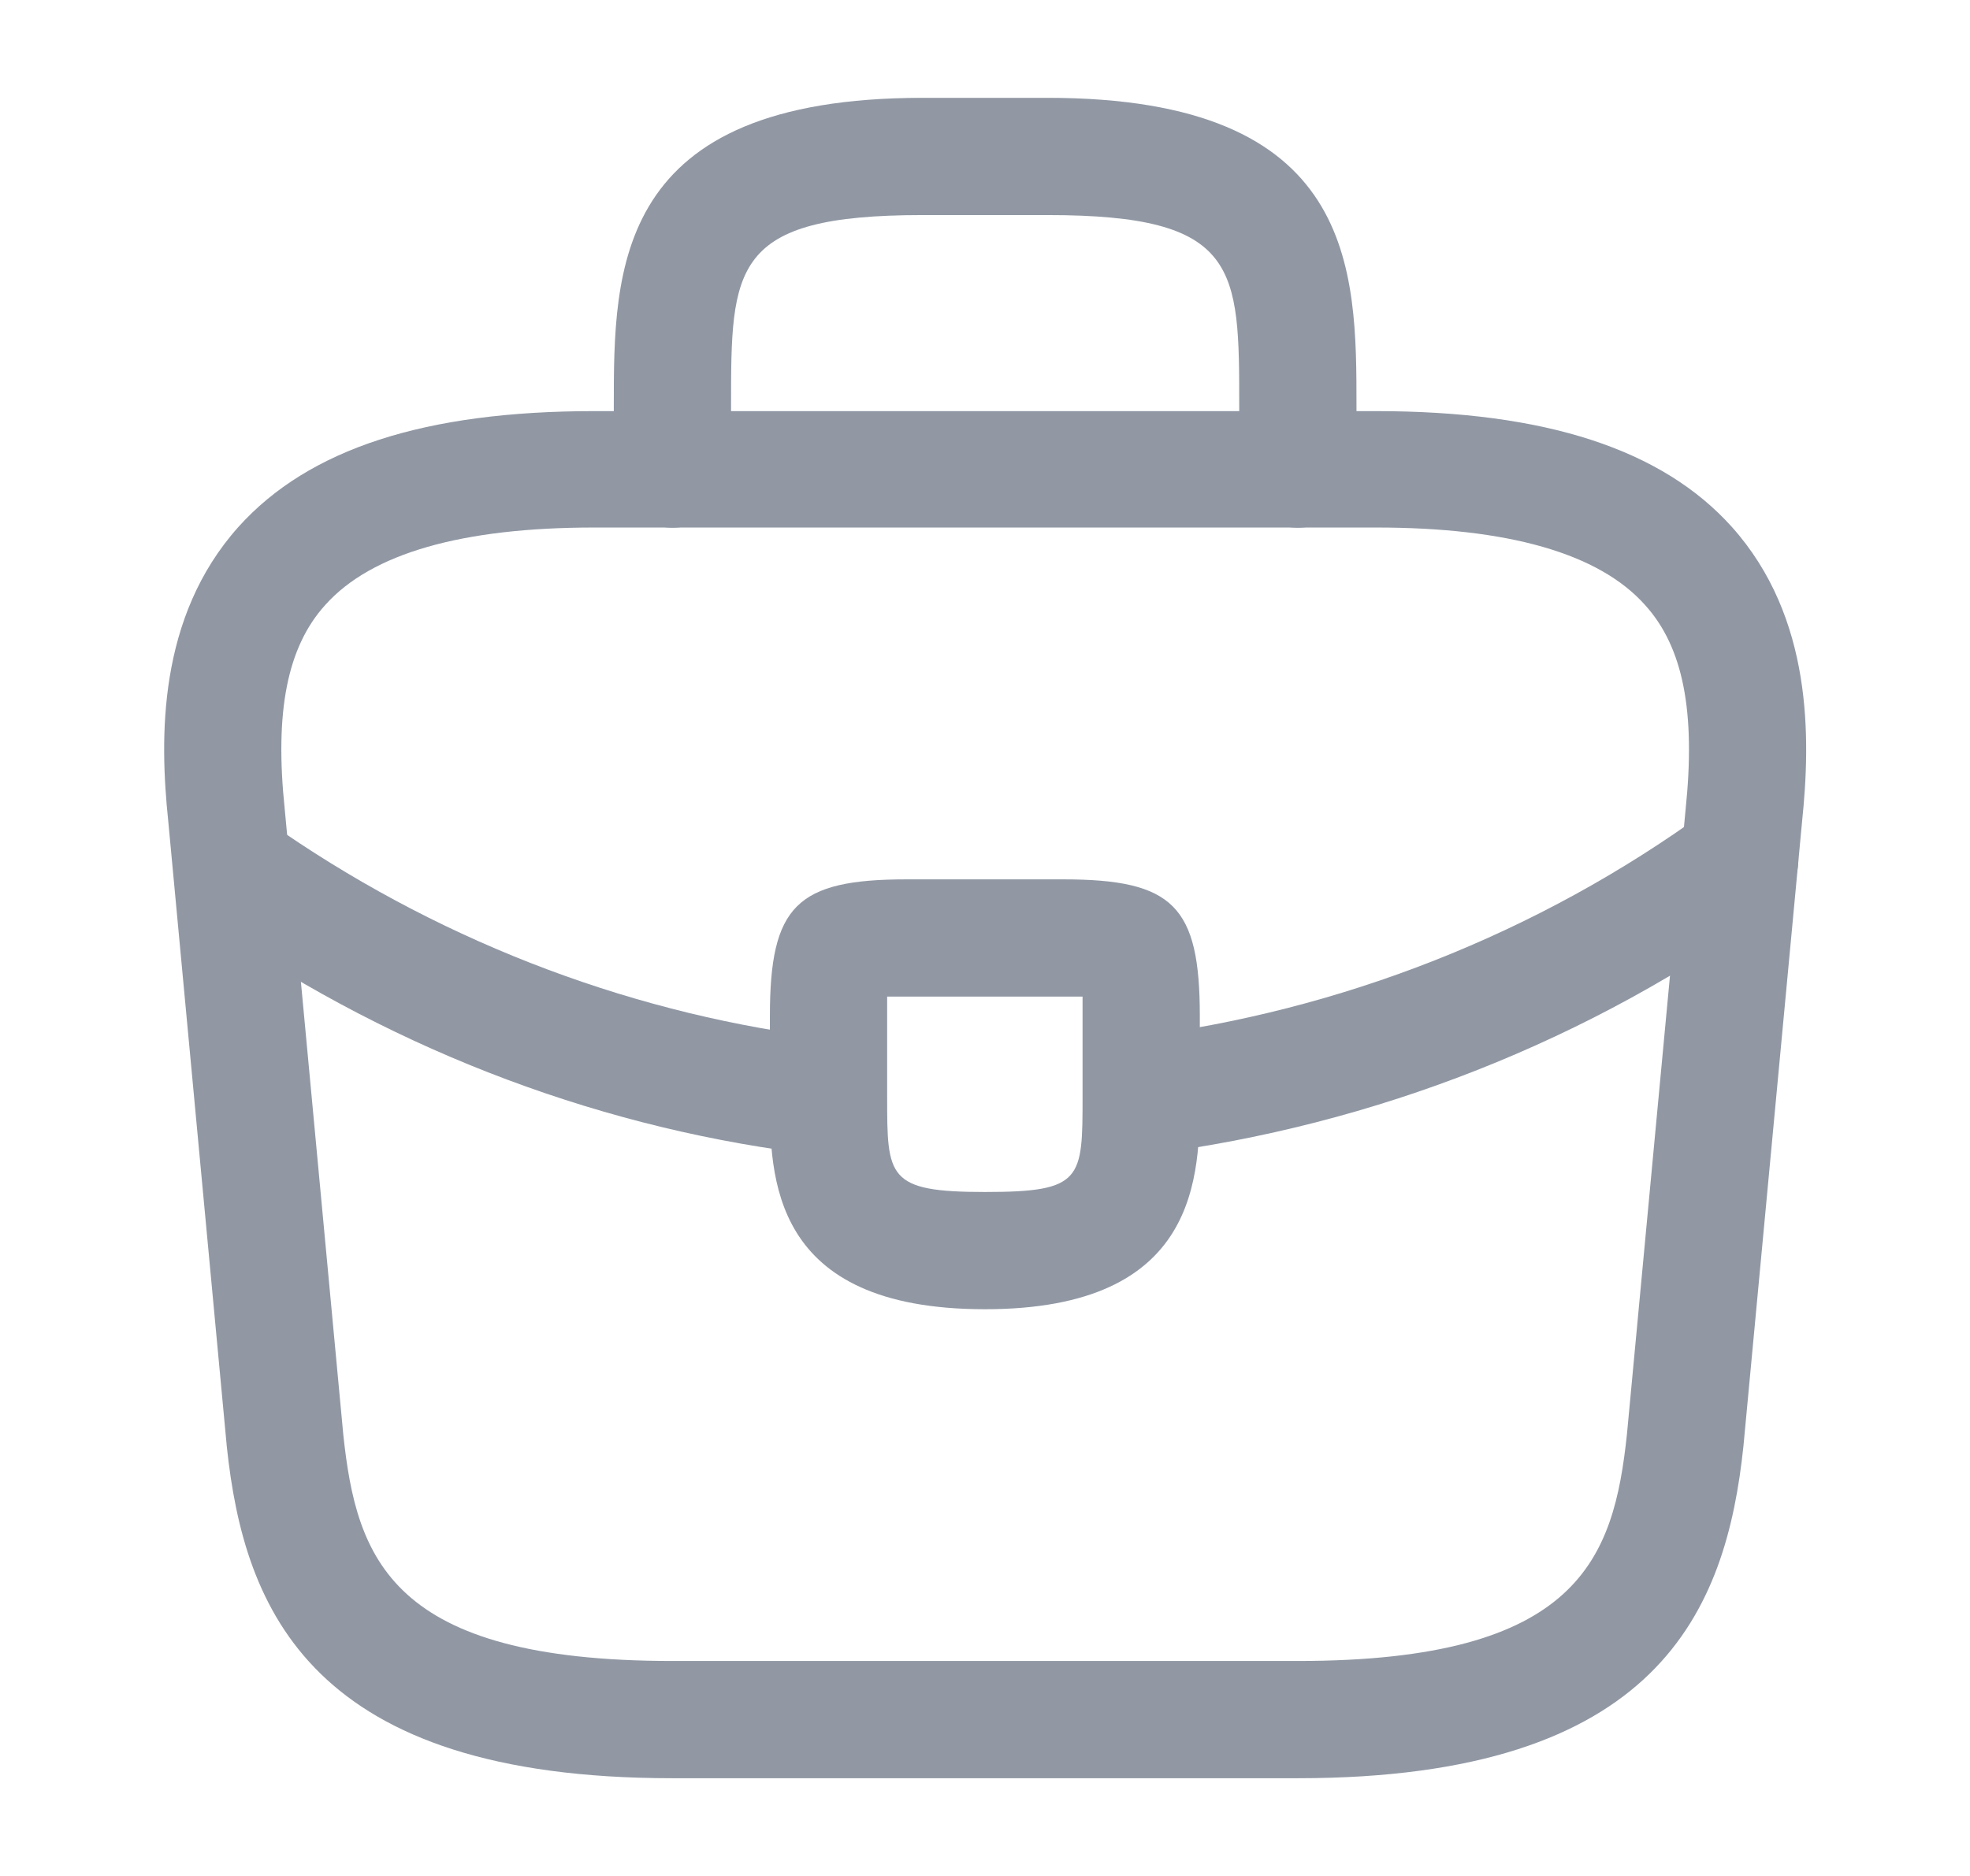
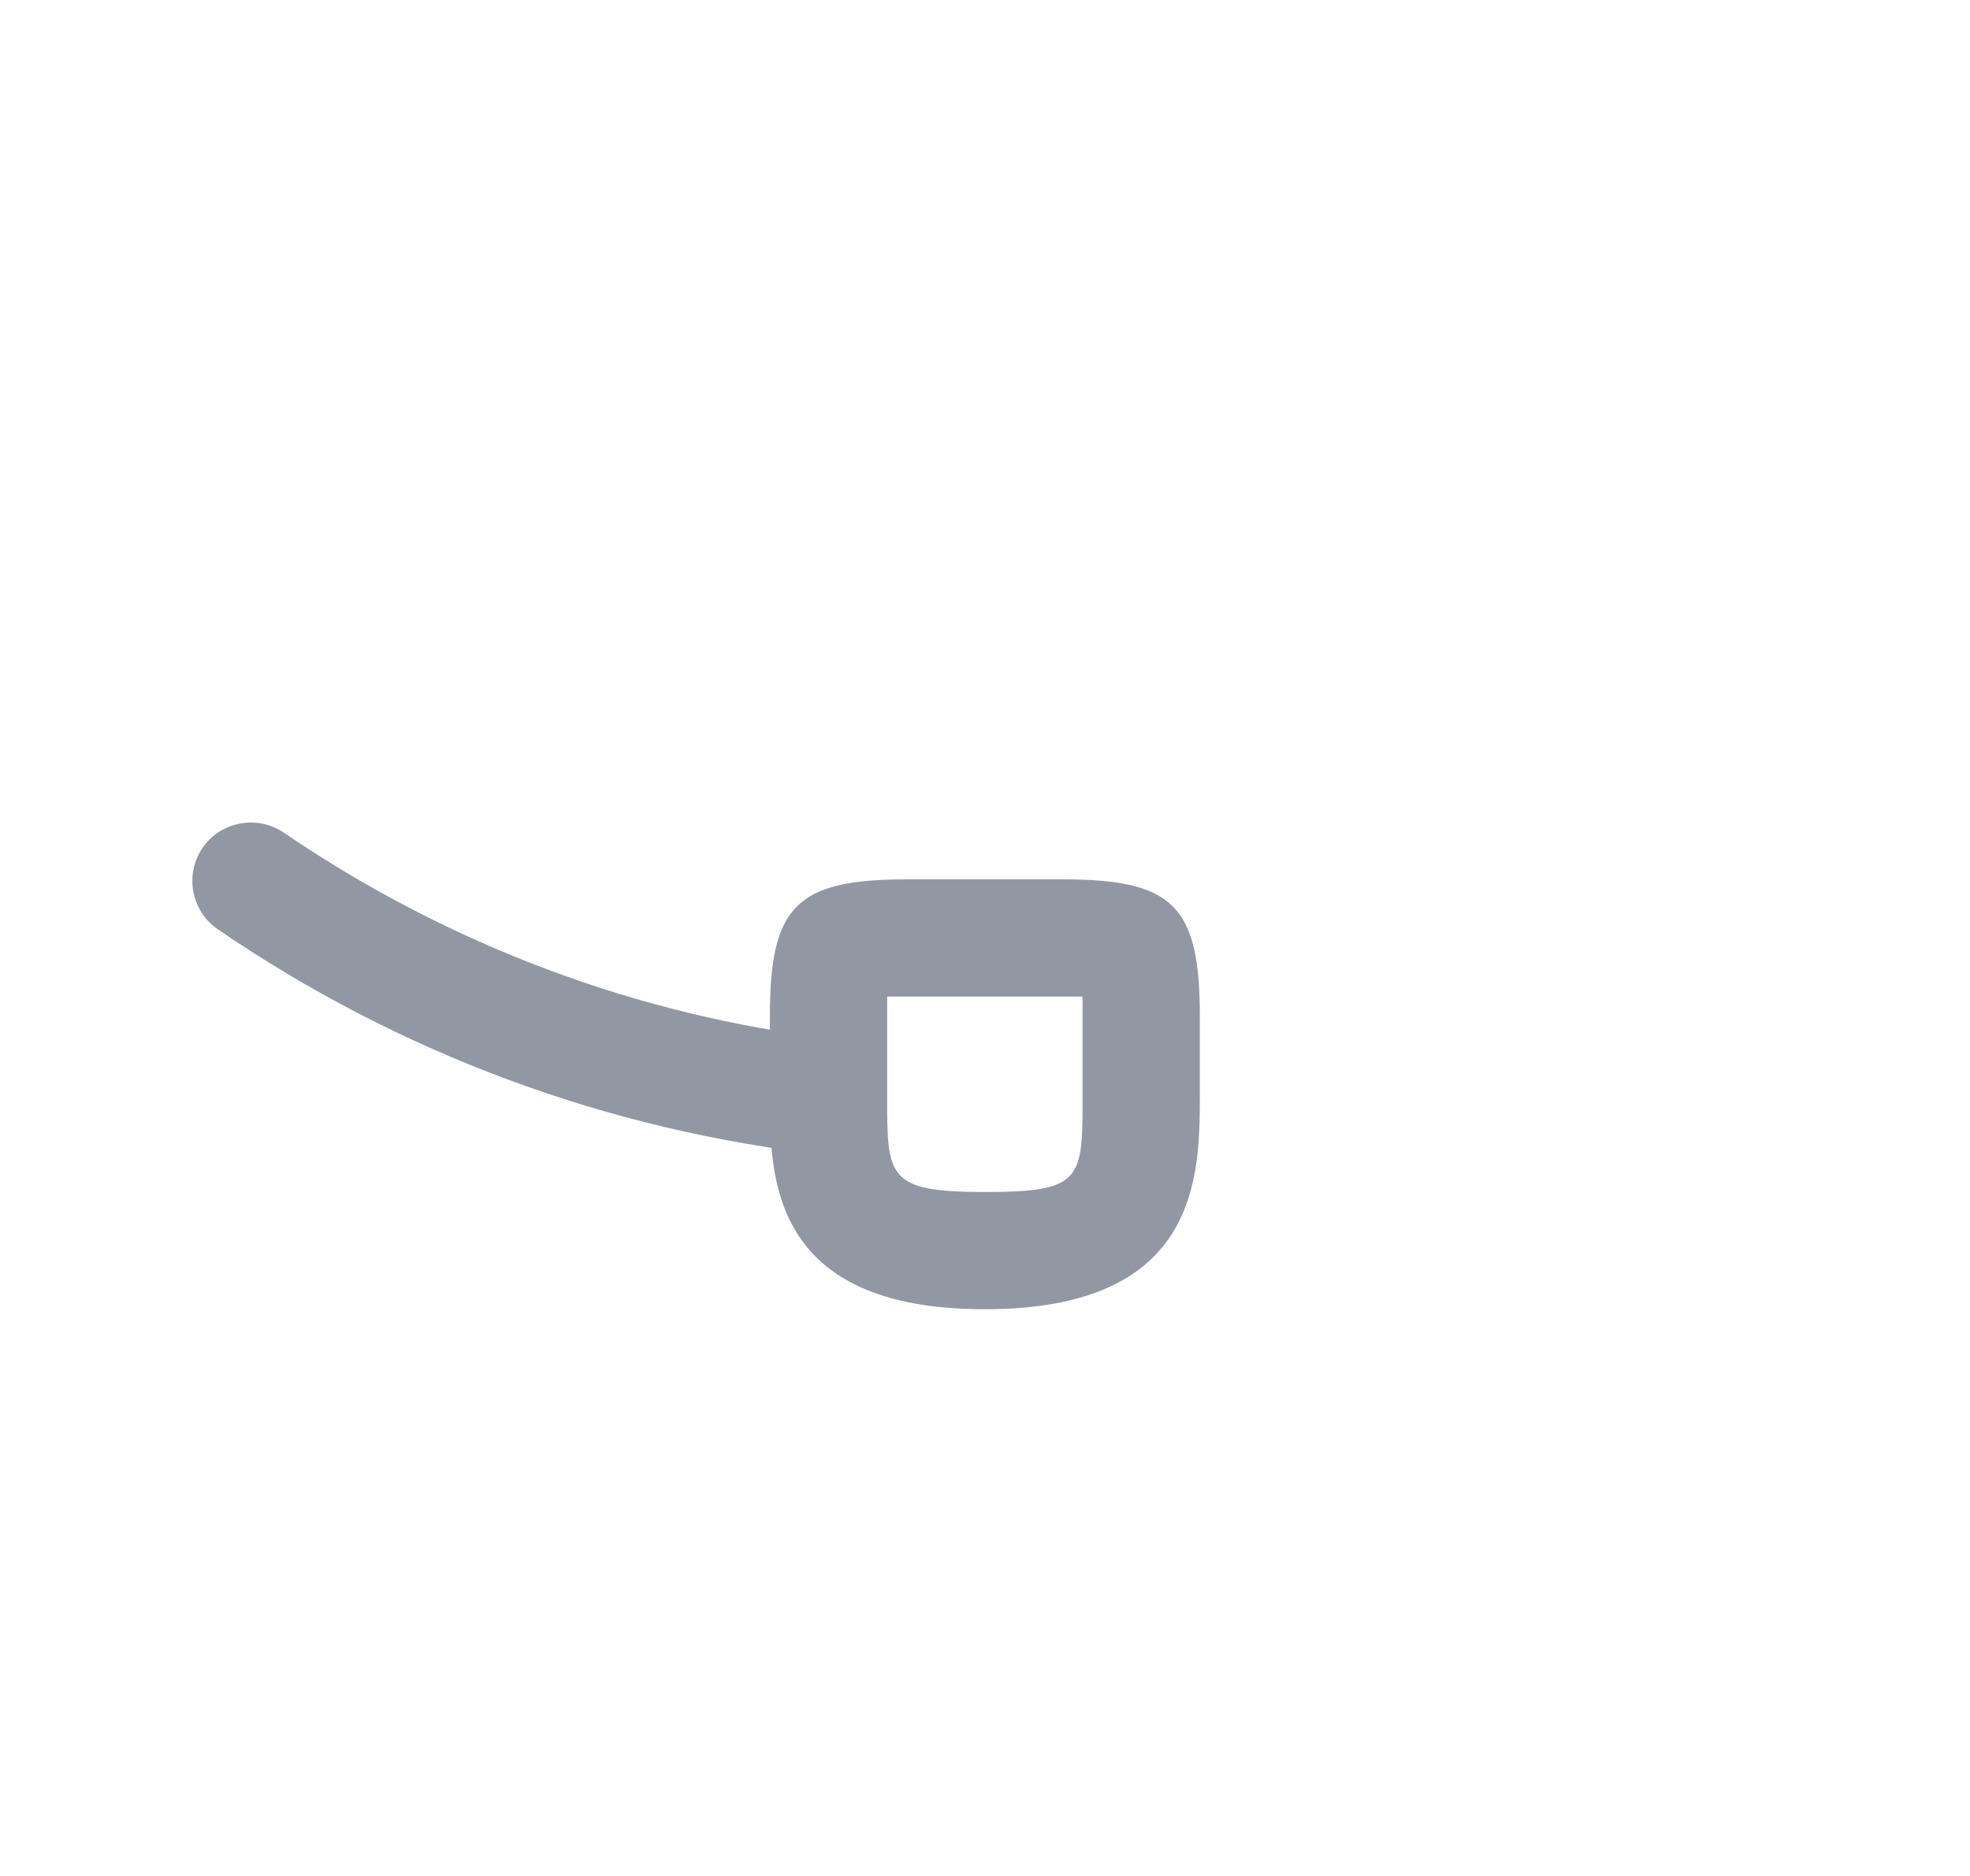
<svg xmlns="http://www.w3.org/2000/svg" width="21" height="20" viewBox="0 0 21 20" fill="none">
-   <path d="M13.835 18.958H7.168C3.318 18.958 2.602 17.166 2.418 15.425L1.793 8.749C1.702 7.874 1.677 6.583 2.543 5.616C3.293 4.783 4.535 4.383 6.335 4.383H14.668C16.477 4.383 17.718 4.791 18.46 5.616C19.327 6.583 19.302 7.874 19.21 8.758L18.585 15.416C18.402 17.166 17.685 18.958 13.835 18.958ZM6.335 5.624C4.927 5.624 3.96 5.899 3.468 6.449C3.06 6.899 2.927 7.591 3.035 8.624L3.66 15.3C3.802 16.616 4.16 17.708 7.168 17.708H13.835C16.835 17.708 17.202 16.616 17.343 15.291L17.968 8.633C18.077 7.591 17.944 6.899 17.535 6.449C17.044 5.899 16.077 5.624 14.668 5.624H6.335Z" fill="#9198A4" />
-   <path d="M13.835 5.626C13.493 5.626 13.21 5.343 13.21 5.001V4.335C13.21 2.851 13.21 2.293 11.168 2.293H9.835C7.793 2.293 7.793 2.851 7.793 4.335V5.001C7.793 5.343 7.51 5.626 7.168 5.626C6.826 5.626 6.543 5.343 6.543 5.001V4.335C6.543 2.868 6.543 1.043 9.835 1.043H11.168C14.46 1.043 14.46 2.868 14.46 4.335V5.001C14.46 5.343 14.176 5.626 13.835 5.626Z" fill="#9198A4" />
  <path d="M10.499 13.958C8.207 13.958 8.207 12.542 8.207 11.692V10.833C8.207 9.658 8.49 9.375 9.665 9.375H11.332C12.507 9.375 12.79 9.658 12.79 10.833V11.667C12.79 12.533 12.79 13.958 10.499 13.958ZM9.457 10.625C9.457 10.692 9.457 10.767 9.457 10.833V11.692C9.457 12.55 9.457 12.708 10.499 12.708C11.54 12.708 11.54 12.575 11.54 11.683V10.833C11.54 10.767 11.54 10.692 11.54 10.625C11.474 10.625 11.399 10.625 11.332 10.625H9.665C9.599 10.625 9.524 10.625 9.457 10.625Z" fill="#9198A4" />
-   <path d="M12.168 12.307C11.86 12.307 11.585 12.074 11.552 11.757C11.51 11.415 11.752 11.099 12.093 11.057C14.293 10.782 16.401 9.949 18.177 8.657C18.451 8.449 18.843 8.515 19.052 8.799C19.252 9.074 19.193 9.465 18.91 9.674C16.96 11.09 14.66 11.999 12.243 12.307C12.218 12.307 12.193 12.307 12.168 12.307Z" fill="#9198A4" />
-   <path d="M8.832 12.317C8.807 12.317 8.782 12.317 8.757 12.317C6.474 12.059 4.249 11.226 2.324 9.909C2.04 9.717 1.965 9.326 2.157 9.042C2.349 8.759 2.74 8.684 3.024 8.876C4.782 10.076 6.807 10.834 8.89 11.076C9.232 11.117 9.482 11.426 9.44 11.767C9.415 12.084 9.149 12.317 8.832 12.317Z" fill="#9198A4" />
+   <path d="M8.832 12.317C6.474 12.059 4.249 11.226 2.324 9.909C2.04 9.717 1.965 9.326 2.157 9.042C2.349 8.759 2.74 8.684 3.024 8.876C4.782 10.076 6.807 10.834 8.89 11.076C9.232 11.117 9.482 11.426 9.44 11.767C9.415 12.084 9.149 12.317 8.832 12.317Z" fill="#9198A4" />
</svg>